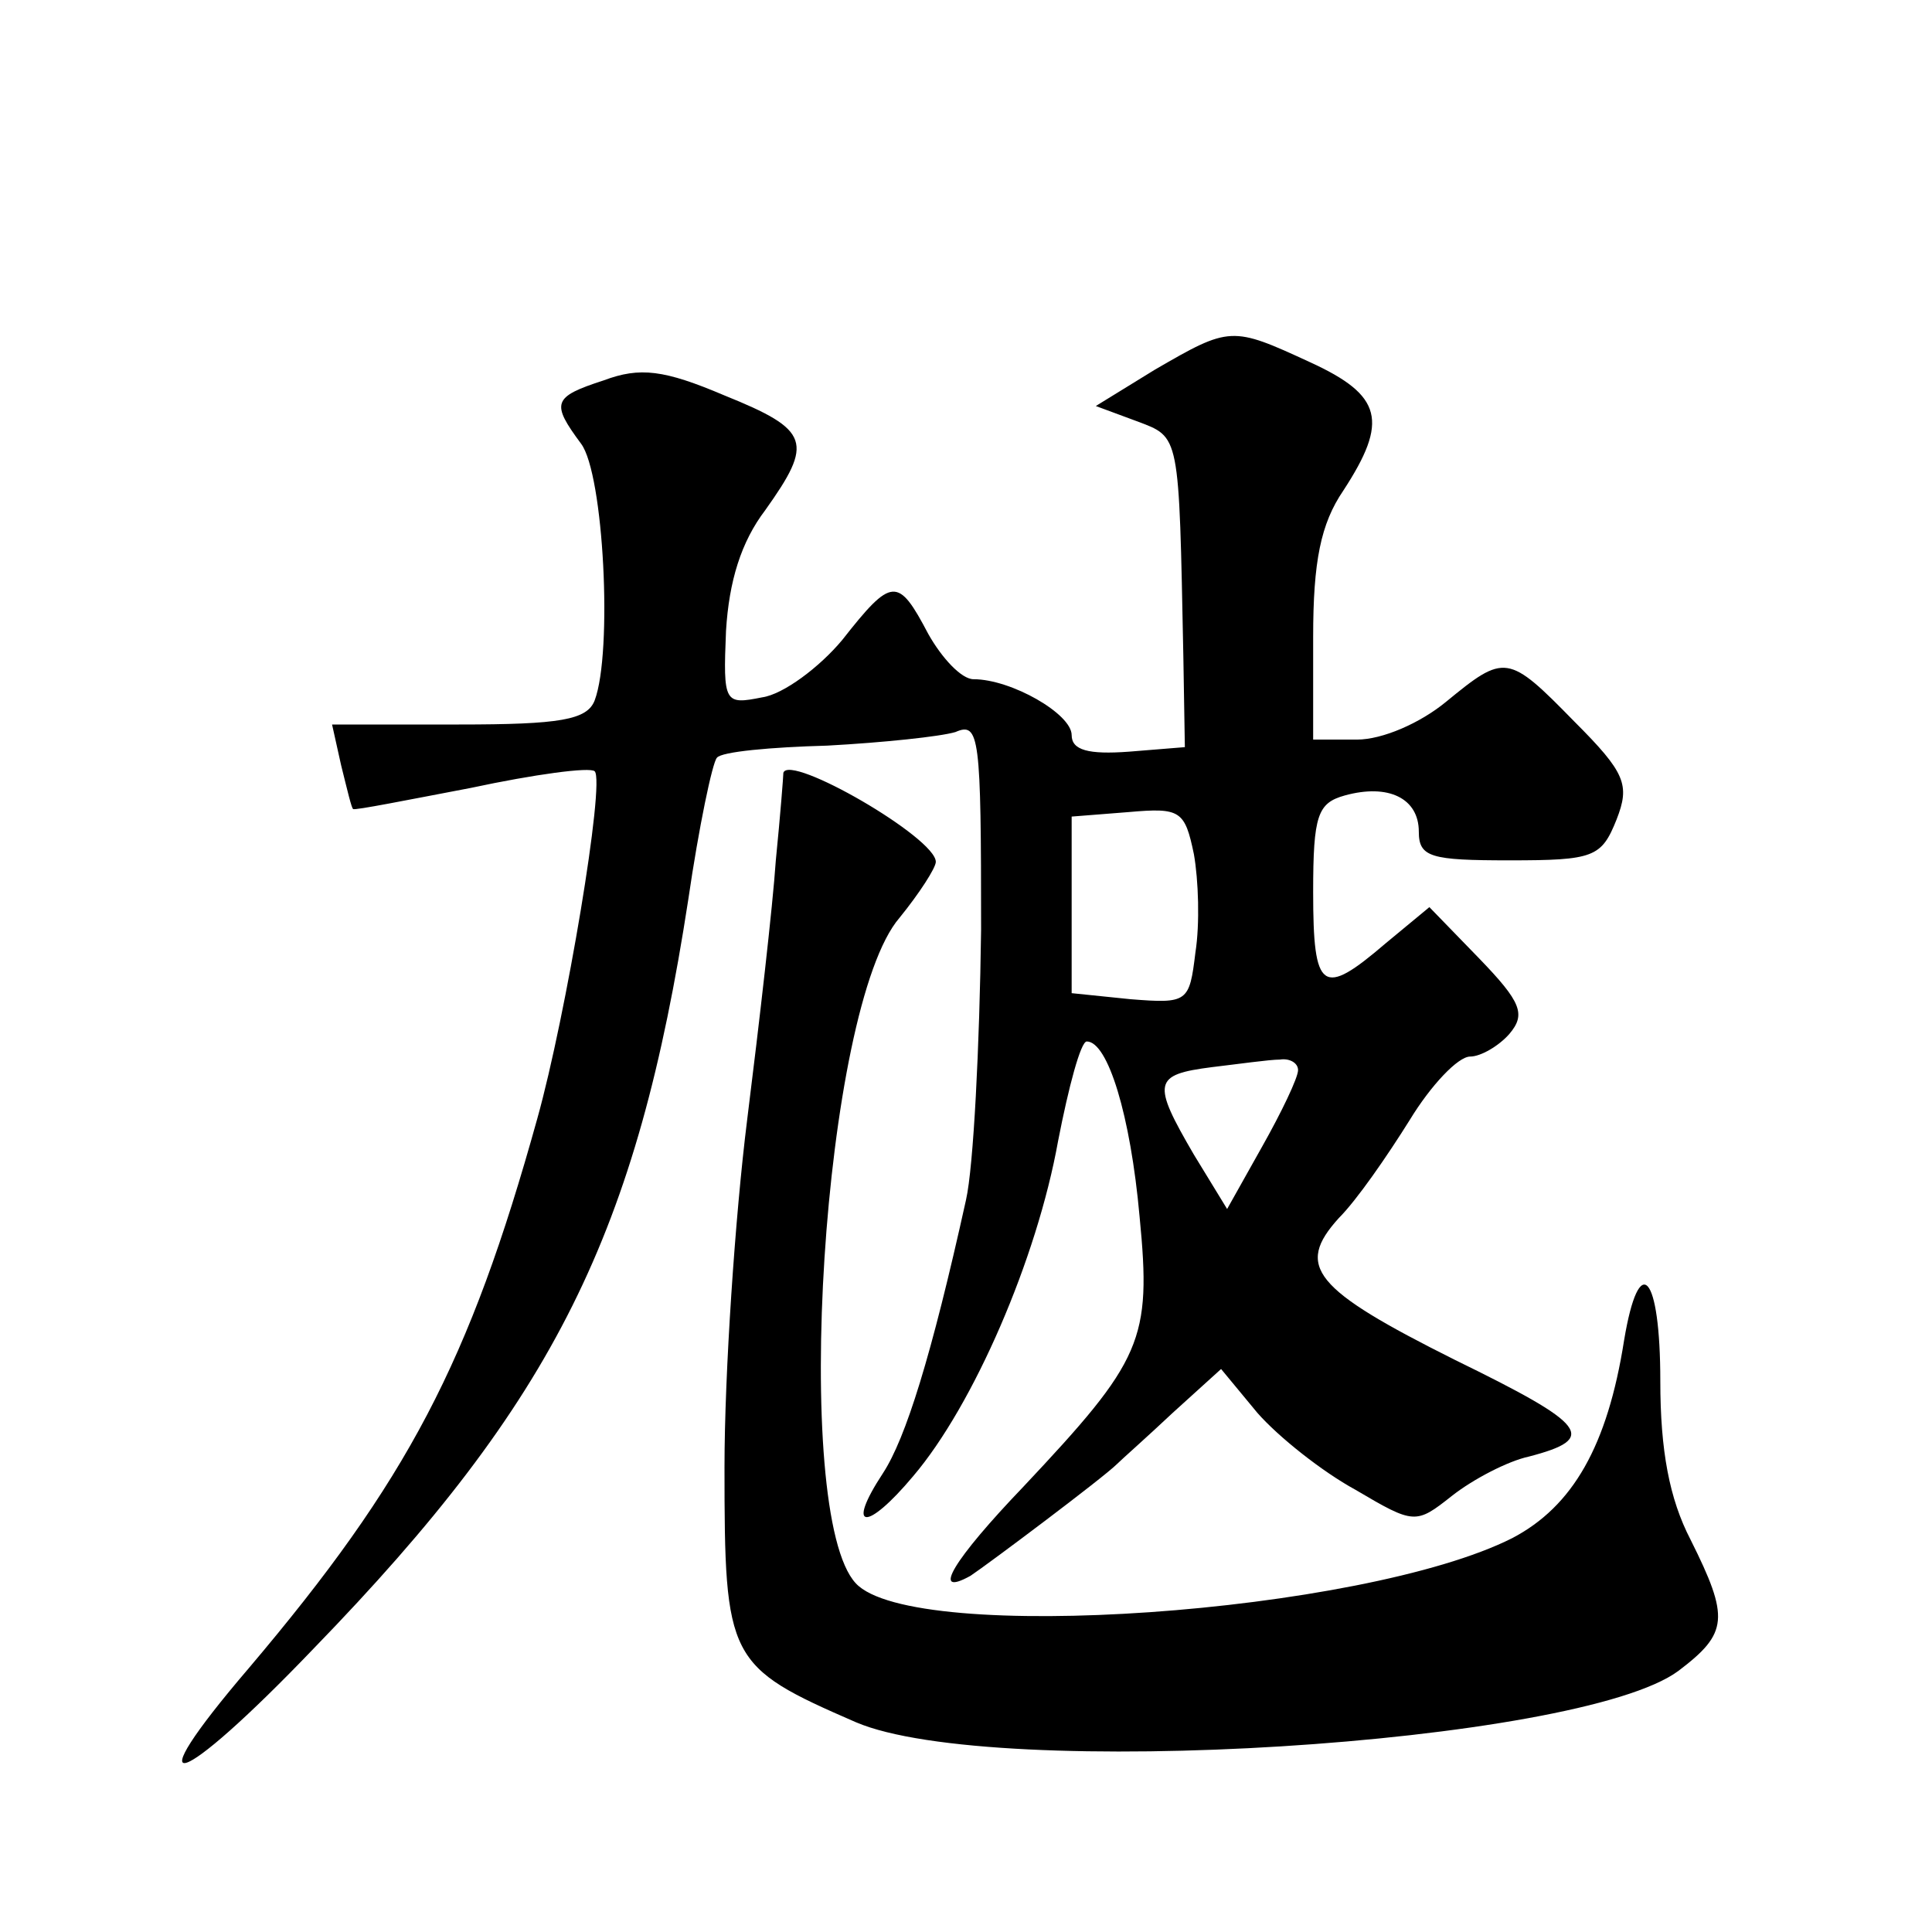
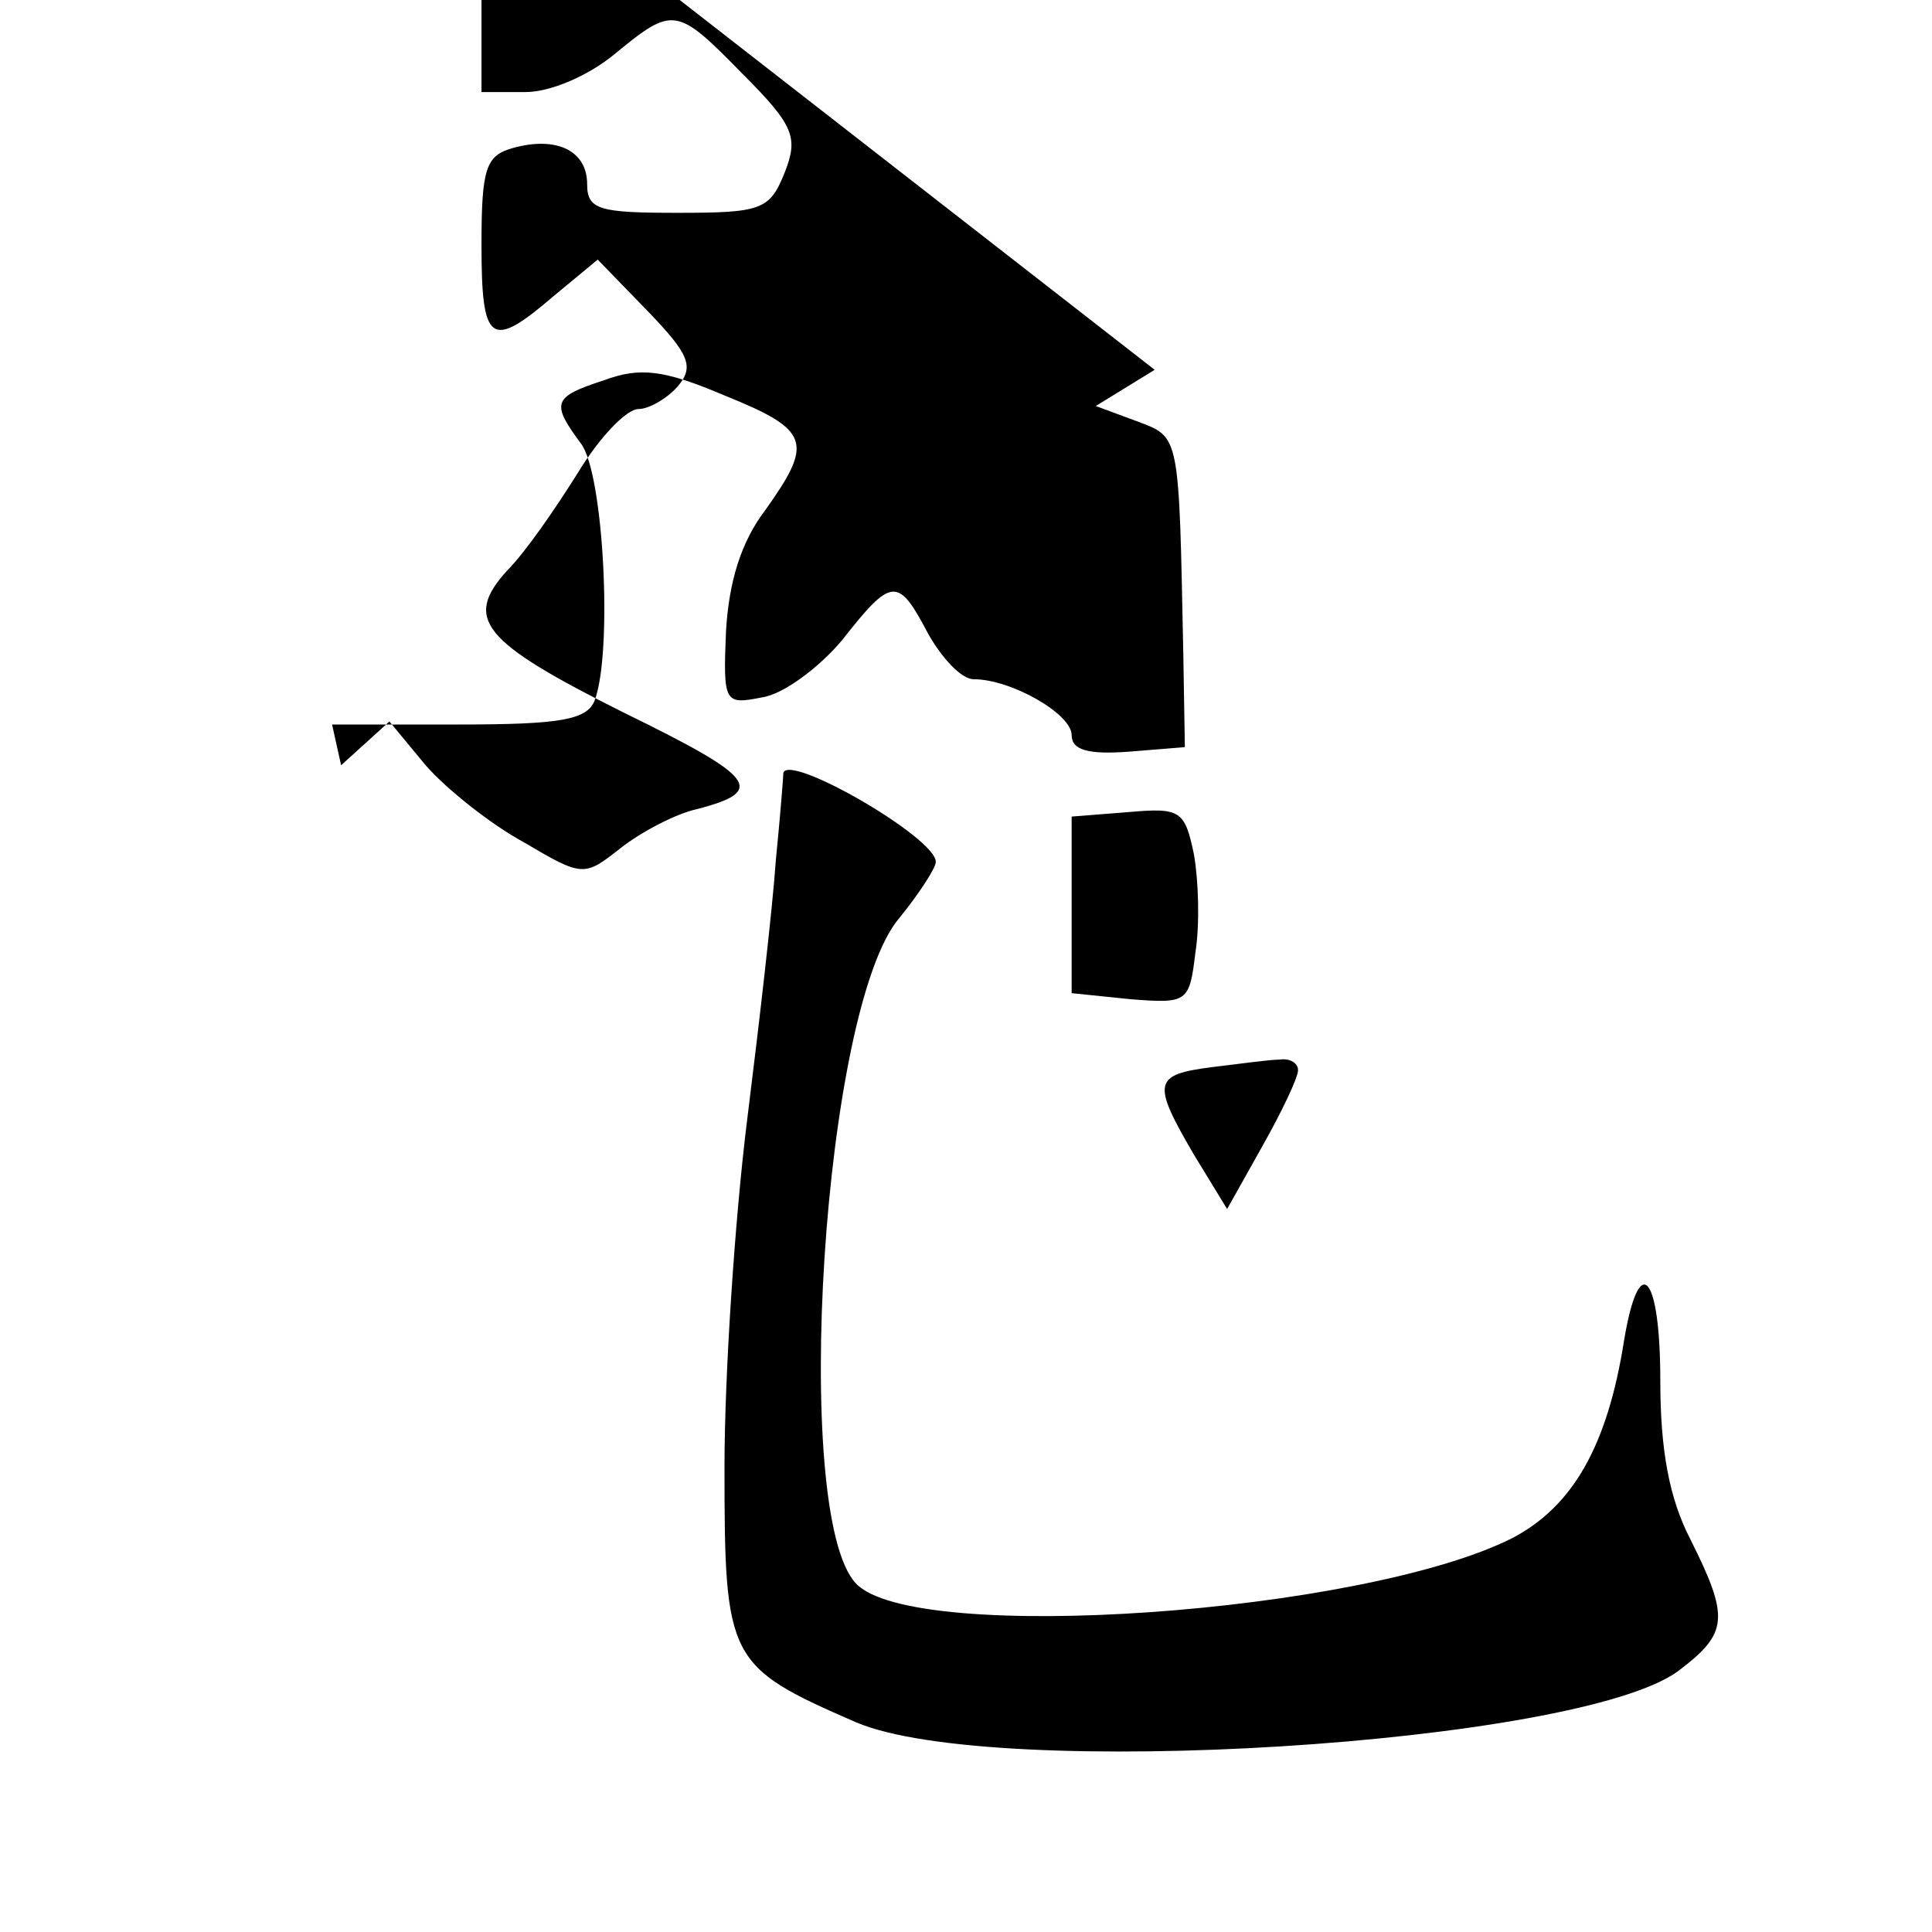
<svg xmlns="http://www.w3.org/2000/svg" version="1.0" width="128pt" height="128pt" viewBox="0 0 128 128" preserveAspectRatio="xMidYMid meet">
  <g transform="translate(0,128) scale(0.1,-0.1)" fill="#0" stroke="none">
-     <path d="M765 1035 l-39 -24 27 -10 c29 -11 28 -7 31 -156 l1 -60 -37 -3 c-27 -2 -38 1 -38 11 0 14 -40 37 -65 37 -8 0 -21 14 -30 30 -20 38 -24 38 -57 -4 -15 -18 -39 -36 -53 -38 -25 -5 -26 -4 -24 44 2 33 10 59 26 80 32 45 30 53 -27 76 -40 17 -56 19 -80 10 -34 -11 -35 -15 -15 -42 15 -20 21 -138 9 -170 -5 -13 -23 -16 -90 -16 l-84 0 6 -27 c4 -16 7 -29 8 -29 1 -1 36 6 78 14 42 9 79 14 82 11 7 -7 -19 -162 -38 -230 -45 -162 -86 -240 -191 -364 -77 -90 -48 -82 43 13 160 165 214 275 248 496 7 48 16 91 19 94 3 4 36 7 73 8 37 2 75 6 85 9 16 7 17 -3 17 -131 -1 -77 -5 -157 -10 -179 -23 -104 -40 -158 -55 -181 -25 -38 -11 -39 20 -2 40 47 82 144 96 222 7 36 15 66 19 66 14 0 29 -49 35 -116 8 -82 2 -95 -77 -179 -46 -48 -62 -74 -35 -59 12 8 88 65 97 74 3 3 20 18 37 34 l32 29 24 -29 c14 -16 43 -39 65 -51 39 -23 40 -23 64 -4 14 11 37 23 51 26 46 12 39 21 -49 64 -94 47 -106 62 -77 94 12 12 32 41 47 65 14 23 32 42 40 42 7 0 19 7 26 15 11 13 8 21 -20 50 l-33 34 -29 -24 c-42 -36 -48 -32 -48 34 0 51 3 59 21 64 29 8 49 -2 49 -24 0 -17 8 -19 60 -19 56 0 61 2 71 27 9 23 6 31 -28 65 -44 45 -46 45 -85 13 -17 -14 -42 -25 -59 -25 l-29 0 0 68 c0 50 5 75 20 97 30 46 26 63 -22 85 -52 24 -53 24 -103 -5z m27 -386 c-4 -33 -5 -34 -43 -31 l-39 4 0 58 0 59 38 3 c34 3 37 1 43 -28 3 -17 4 -46 1 -65z m68 -78 c0 -5 -11 -28 -24 -51 l-23 -41 -22 36 c-28 48 -27 53 12 58 17 2 38 5 45 5 6 1 12 -2 12 -7z M519 768 c0 -2 -2 -28 -5 -58 -2 -30 -11 -108 -19 -172 -8 -64 -15 -168 -15 -230 0 -128 2 -132 87 -169 91 -39 479 -15 545 34 33 25 34 35 8 87 -14 27 -20 59 -20 105 0 71 -14 87 -24 27 -11 -70 -34 -110 -74 -131 -99 -50 -397 -71 -435 -30 -43 46 -22 382 29 441 13 16 24 33 24 37 0 16 -97 72 -101 59z" />
+     <path d="M765 1035 l-39 -24 27 -10 c29 -11 28 -7 31 -156 l1 -60 -37 -3 c-27 -2 -38 1 -38 11 0 14 -40 37 -65 37 -8 0 -21 14 -30 30 -20 38 -24 38 -57 -4 -15 -18 -39 -36 -53 -38 -25 -5 -26 -4 -24 44 2 33 10 59 26 80 32 45 30 53 -27 76 -40 17 -56 19 -80 10 -34 -11 -35 -15 -15 -42 15 -20 21 -138 9 -170 -5 -13 -23 -16 -90 -16 l-84 0 6 -27 l32 29 24 -29 c14 -16 43 -39 65 -51 39 -23 40 -23 64 -4 14 11 37 23 51 26 46 12 39 21 -49 64 -94 47 -106 62 -77 94 12 12 32 41 47 65 14 23 32 42 40 42 7 0 19 7 26 15 11 13 8 21 -20 50 l-33 34 -29 -24 c-42 -36 -48 -32 -48 34 0 51 3 59 21 64 29 8 49 -2 49 -24 0 -17 8 -19 60 -19 56 0 61 2 71 27 9 23 6 31 -28 65 -44 45 -46 45 -85 13 -17 -14 -42 -25 -59 -25 l-29 0 0 68 c0 50 5 75 20 97 30 46 26 63 -22 85 -52 24 -53 24 -103 -5z m27 -386 c-4 -33 -5 -34 -43 -31 l-39 4 0 58 0 59 38 3 c34 3 37 1 43 -28 3 -17 4 -46 1 -65z m68 -78 c0 -5 -11 -28 -24 -51 l-23 -41 -22 36 c-28 48 -27 53 12 58 17 2 38 5 45 5 6 1 12 -2 12 -7z M519 768 c0 -2 -2 -28 -5 -58 -2 -30 -11 -108 -19 -172 -8 -64 -15 -168 -15 -230 0 -128 2 -132 87 -169 91 -39 479 -15 545 34 33 25 34 35 8 87 -14 27 -20 59 -20 105 0 71 -14 87 -24 27 -11 -70 -34 -110 -74 -131 -99 -50 -397 -71 -435 -30 -43 46 -22 382 29 441 13 16 24 33 24 37 0 16 -97 72 -101 59z" />
  </g>
</svg>